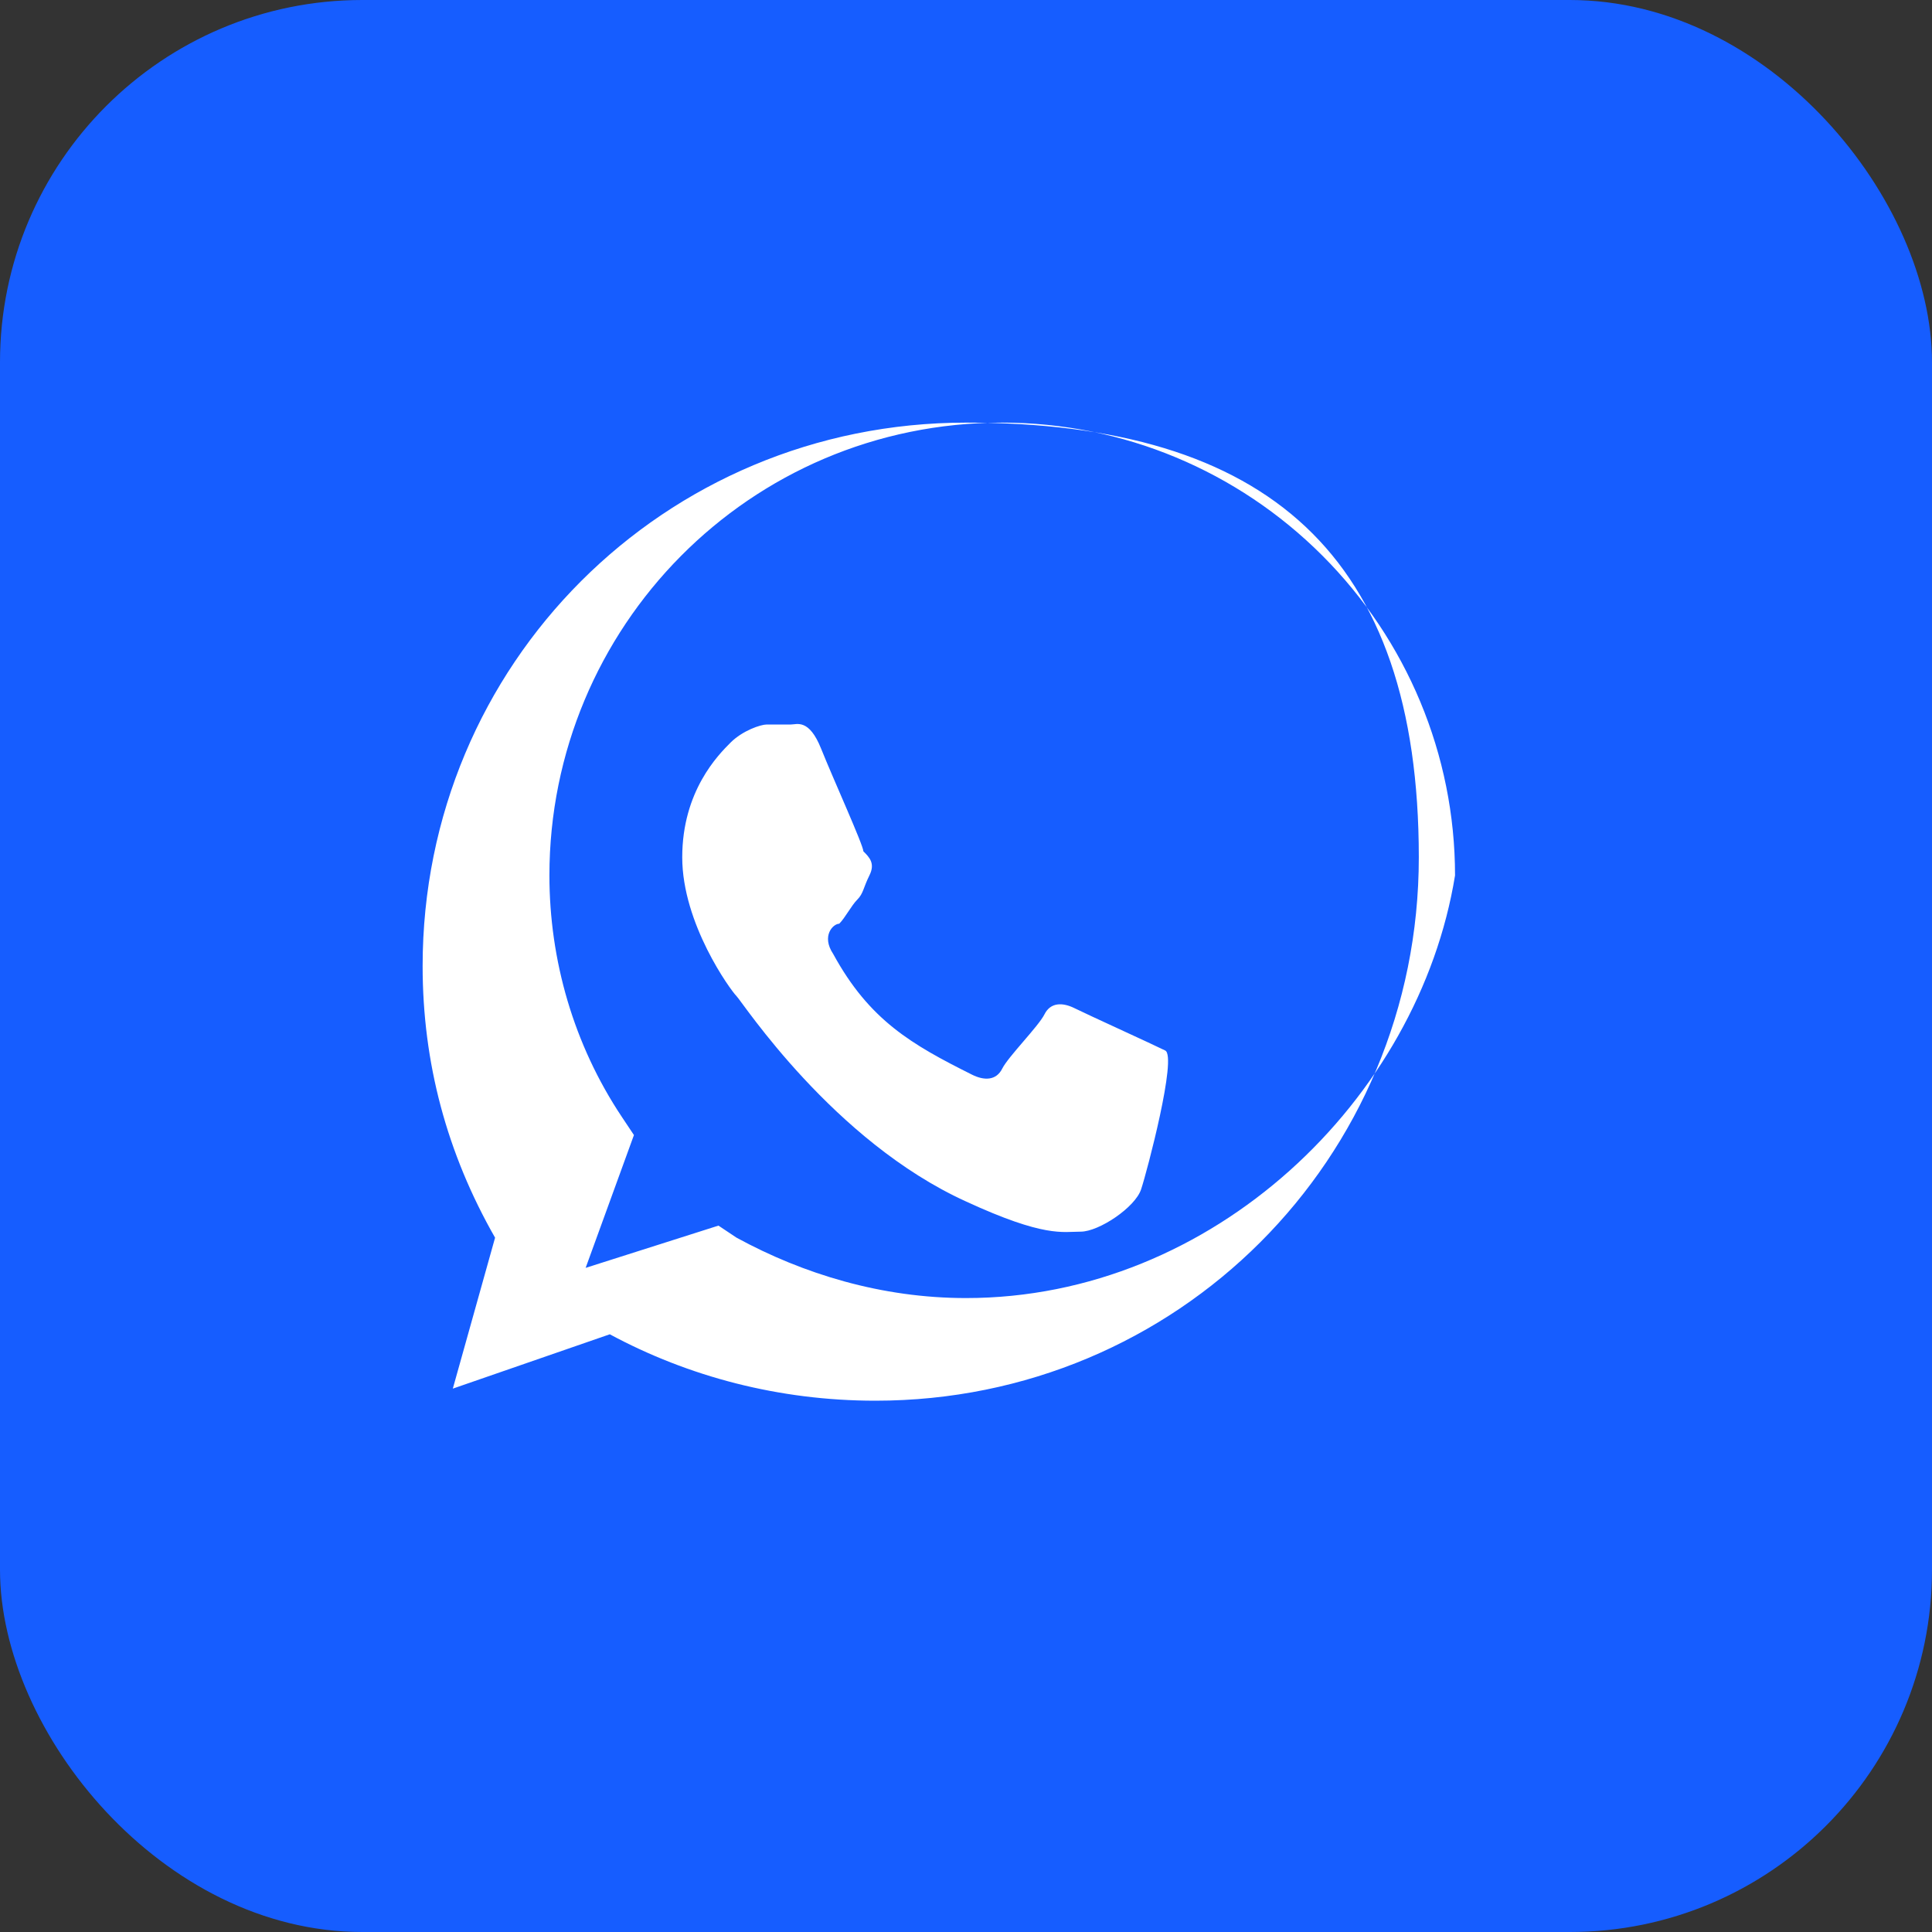
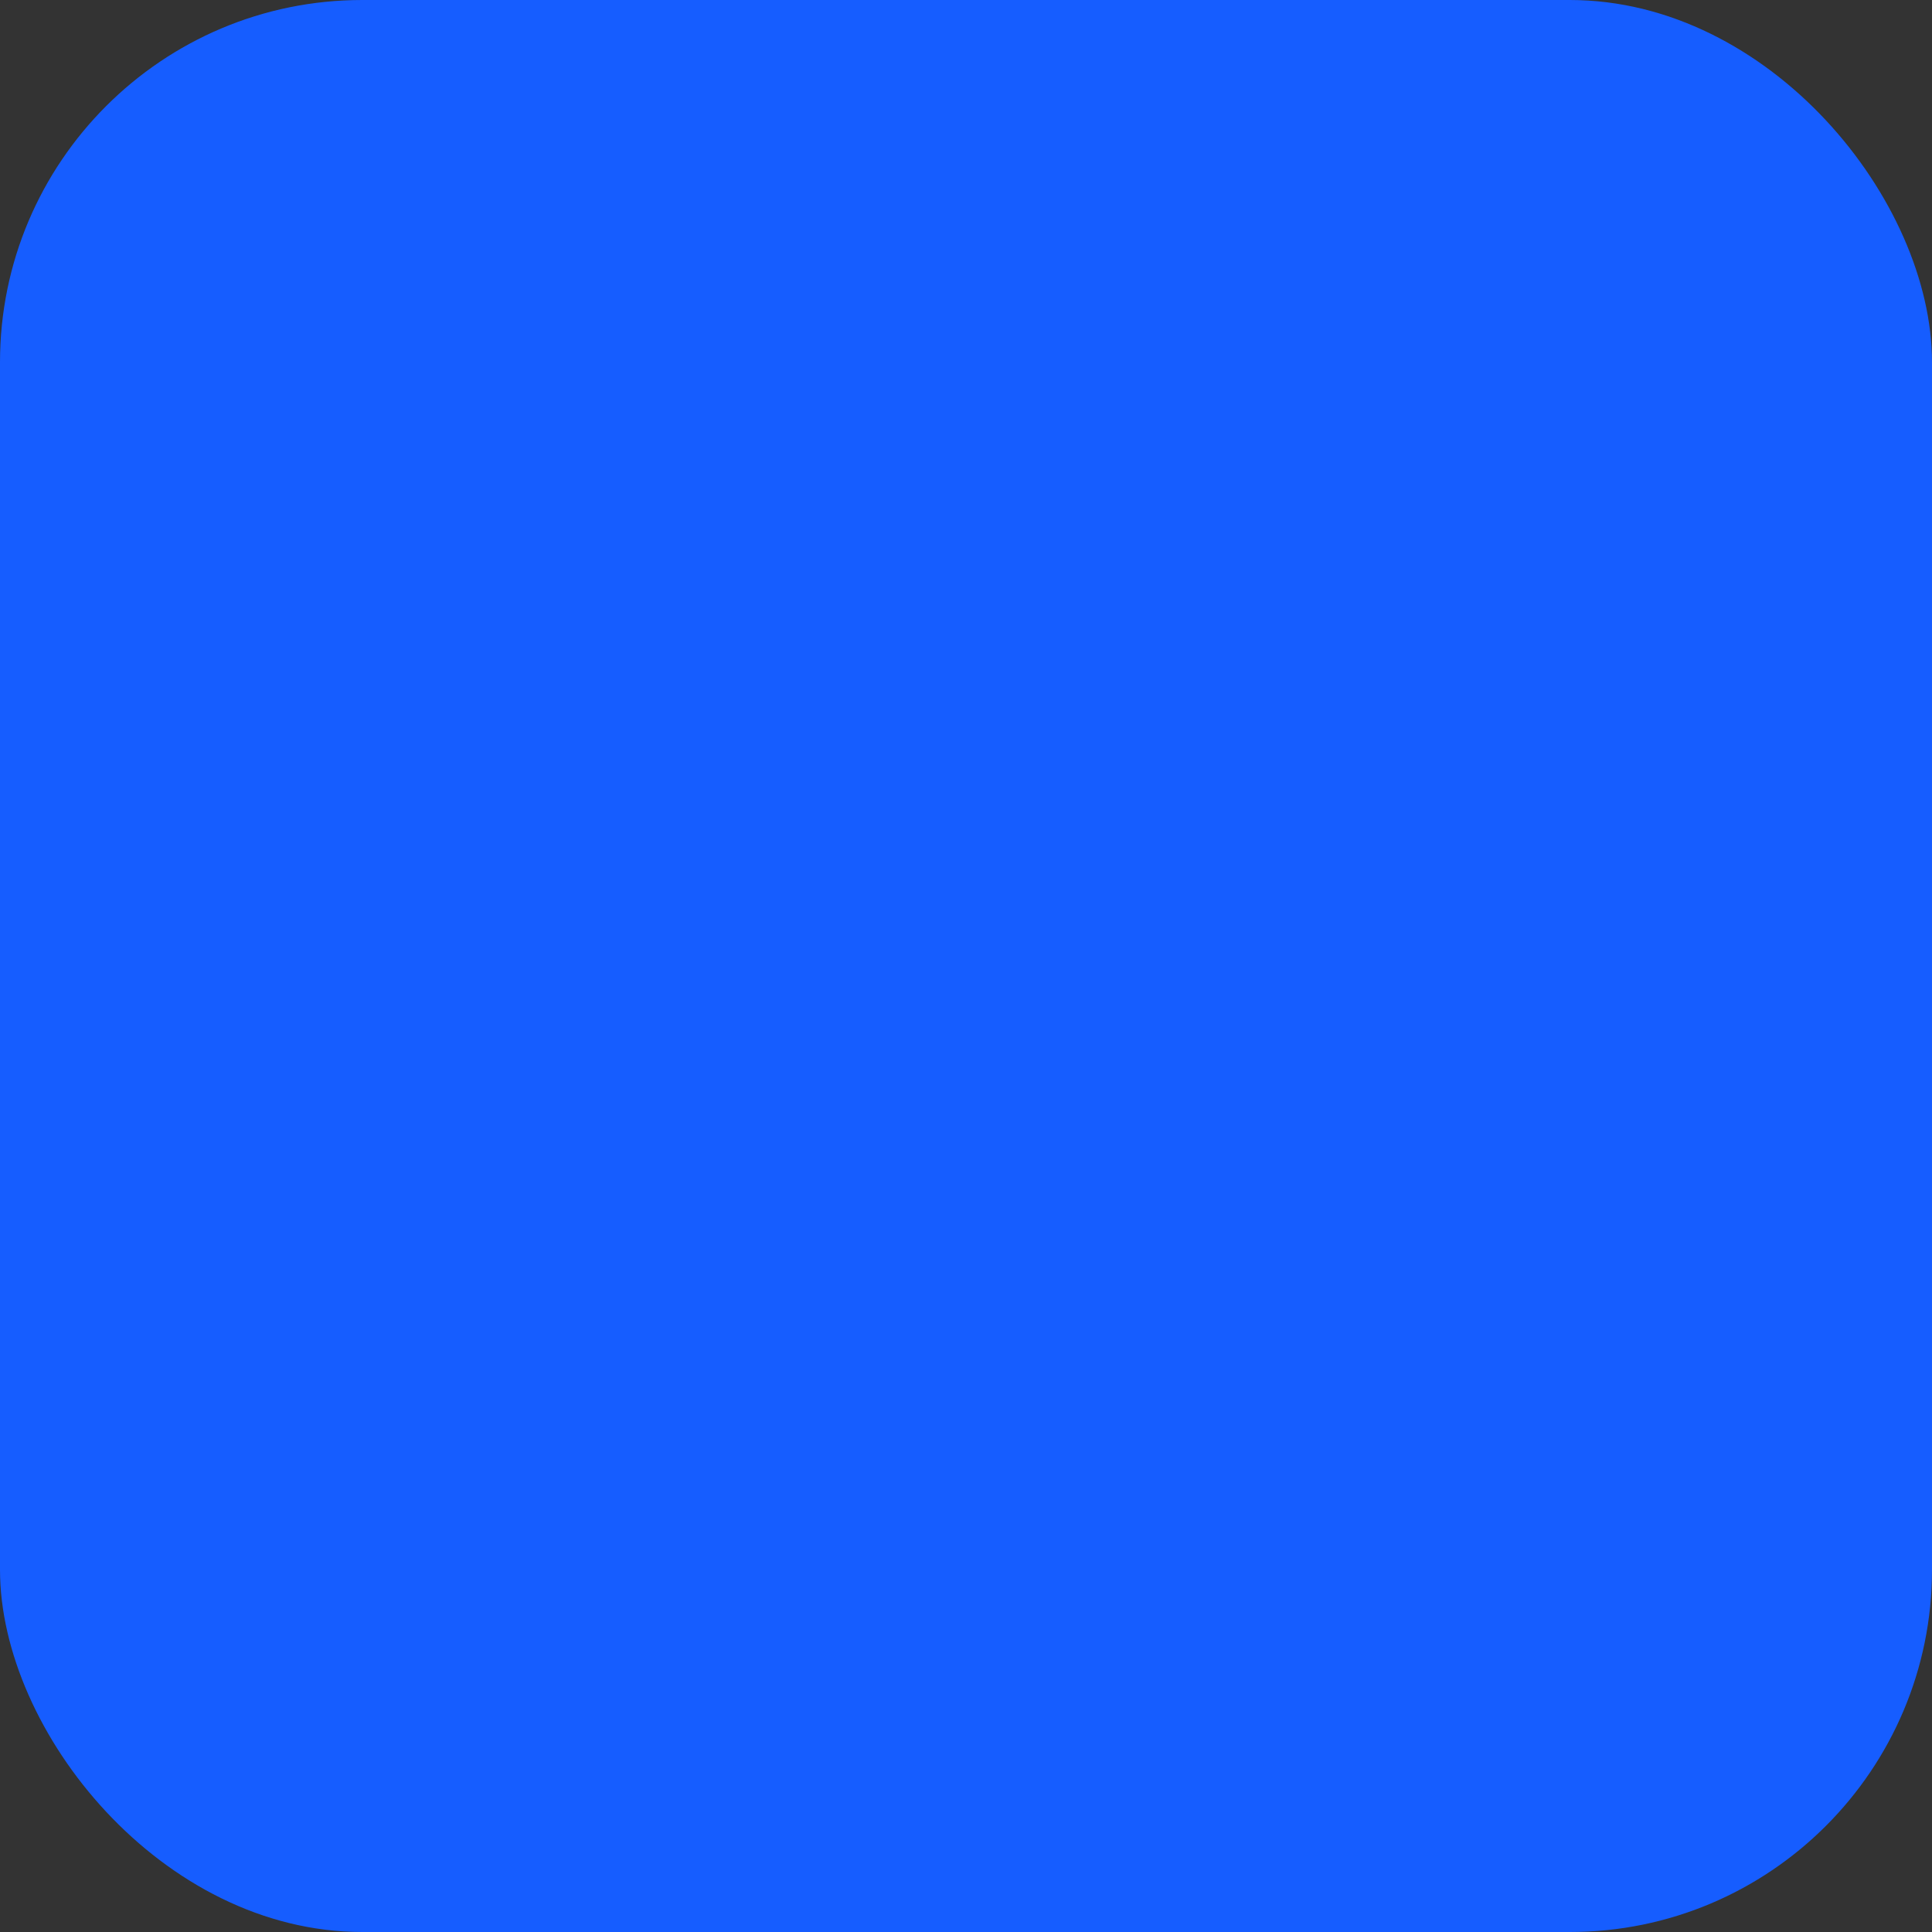
<svg xmlns="http://www.w3.org/2000/svg" viewBox="0 0 32 32">
  <rect x="0" y="0" width="32" height="32" fill="#333333" stroke="none" />
  <rect width="32" height="32" rx="6" fill="#165DFF" />
-   <path fill="#ffffff" d="M16,7c-5,0-9,4-9,9c0,1.6,0.4,3.1,1.2,4.5L7.5,23l2.6-0.9c1.3,0.7,2.8,1.1,4.4,1.1c5,0,9-4,9-9S21,7,16,7z M16,21.5c-1.4,0-2.7-0.4-3.8-1l-0.3-0.2l-2.2,0.7l0.8-2.2l-0.2-0.3c-0.8-1.2-1.2-2.6-1.2-4c0-4.1,3.3-7.5,7.5-7.5c2,0,3.9,0.8,5.3,2.2c1.4,1.4,2.2,3.3,2.2,5.3C23.5,18.2,20.1,21.5,16,21.5z M19.3,17.4c-0.2-0.1-1.3-0.6-1.5-0.7s-0.4-0.1-0.5,0.1c-0.1,0.2-0.6,0.7-0.7,0.9s-0.3,0.2-0.5,0.1c-1-0.5-1.7-0.9-2.3-2c-0.2-0.3,0-0.5,0.1-0.5c0.1-0.1,0.2-0.3,0.3-0.4c0.1-0.1,0.1-0.2,0.2-0.4s0-0.3-0.1-0.4c0-0.1-0.5-1.2-0.7-1.7c-0.2-0.5-0.4-0.4-0.5-0.4l-0.4,0c-0.1,0-0.4,0.1-0.6,0.3c-0.2,0.2-0.8,0.8-0.8,1.9s0.8,2.2,0.9,2.3c0.1,0.1,1.6,2.4,3.8,3.4c1.3,0.6,1.6,0.5,1.9,0.5c0.3,0,0.9-0.4,1-0.7S19.5,17.5,19.3,17.4z" />
</svg>